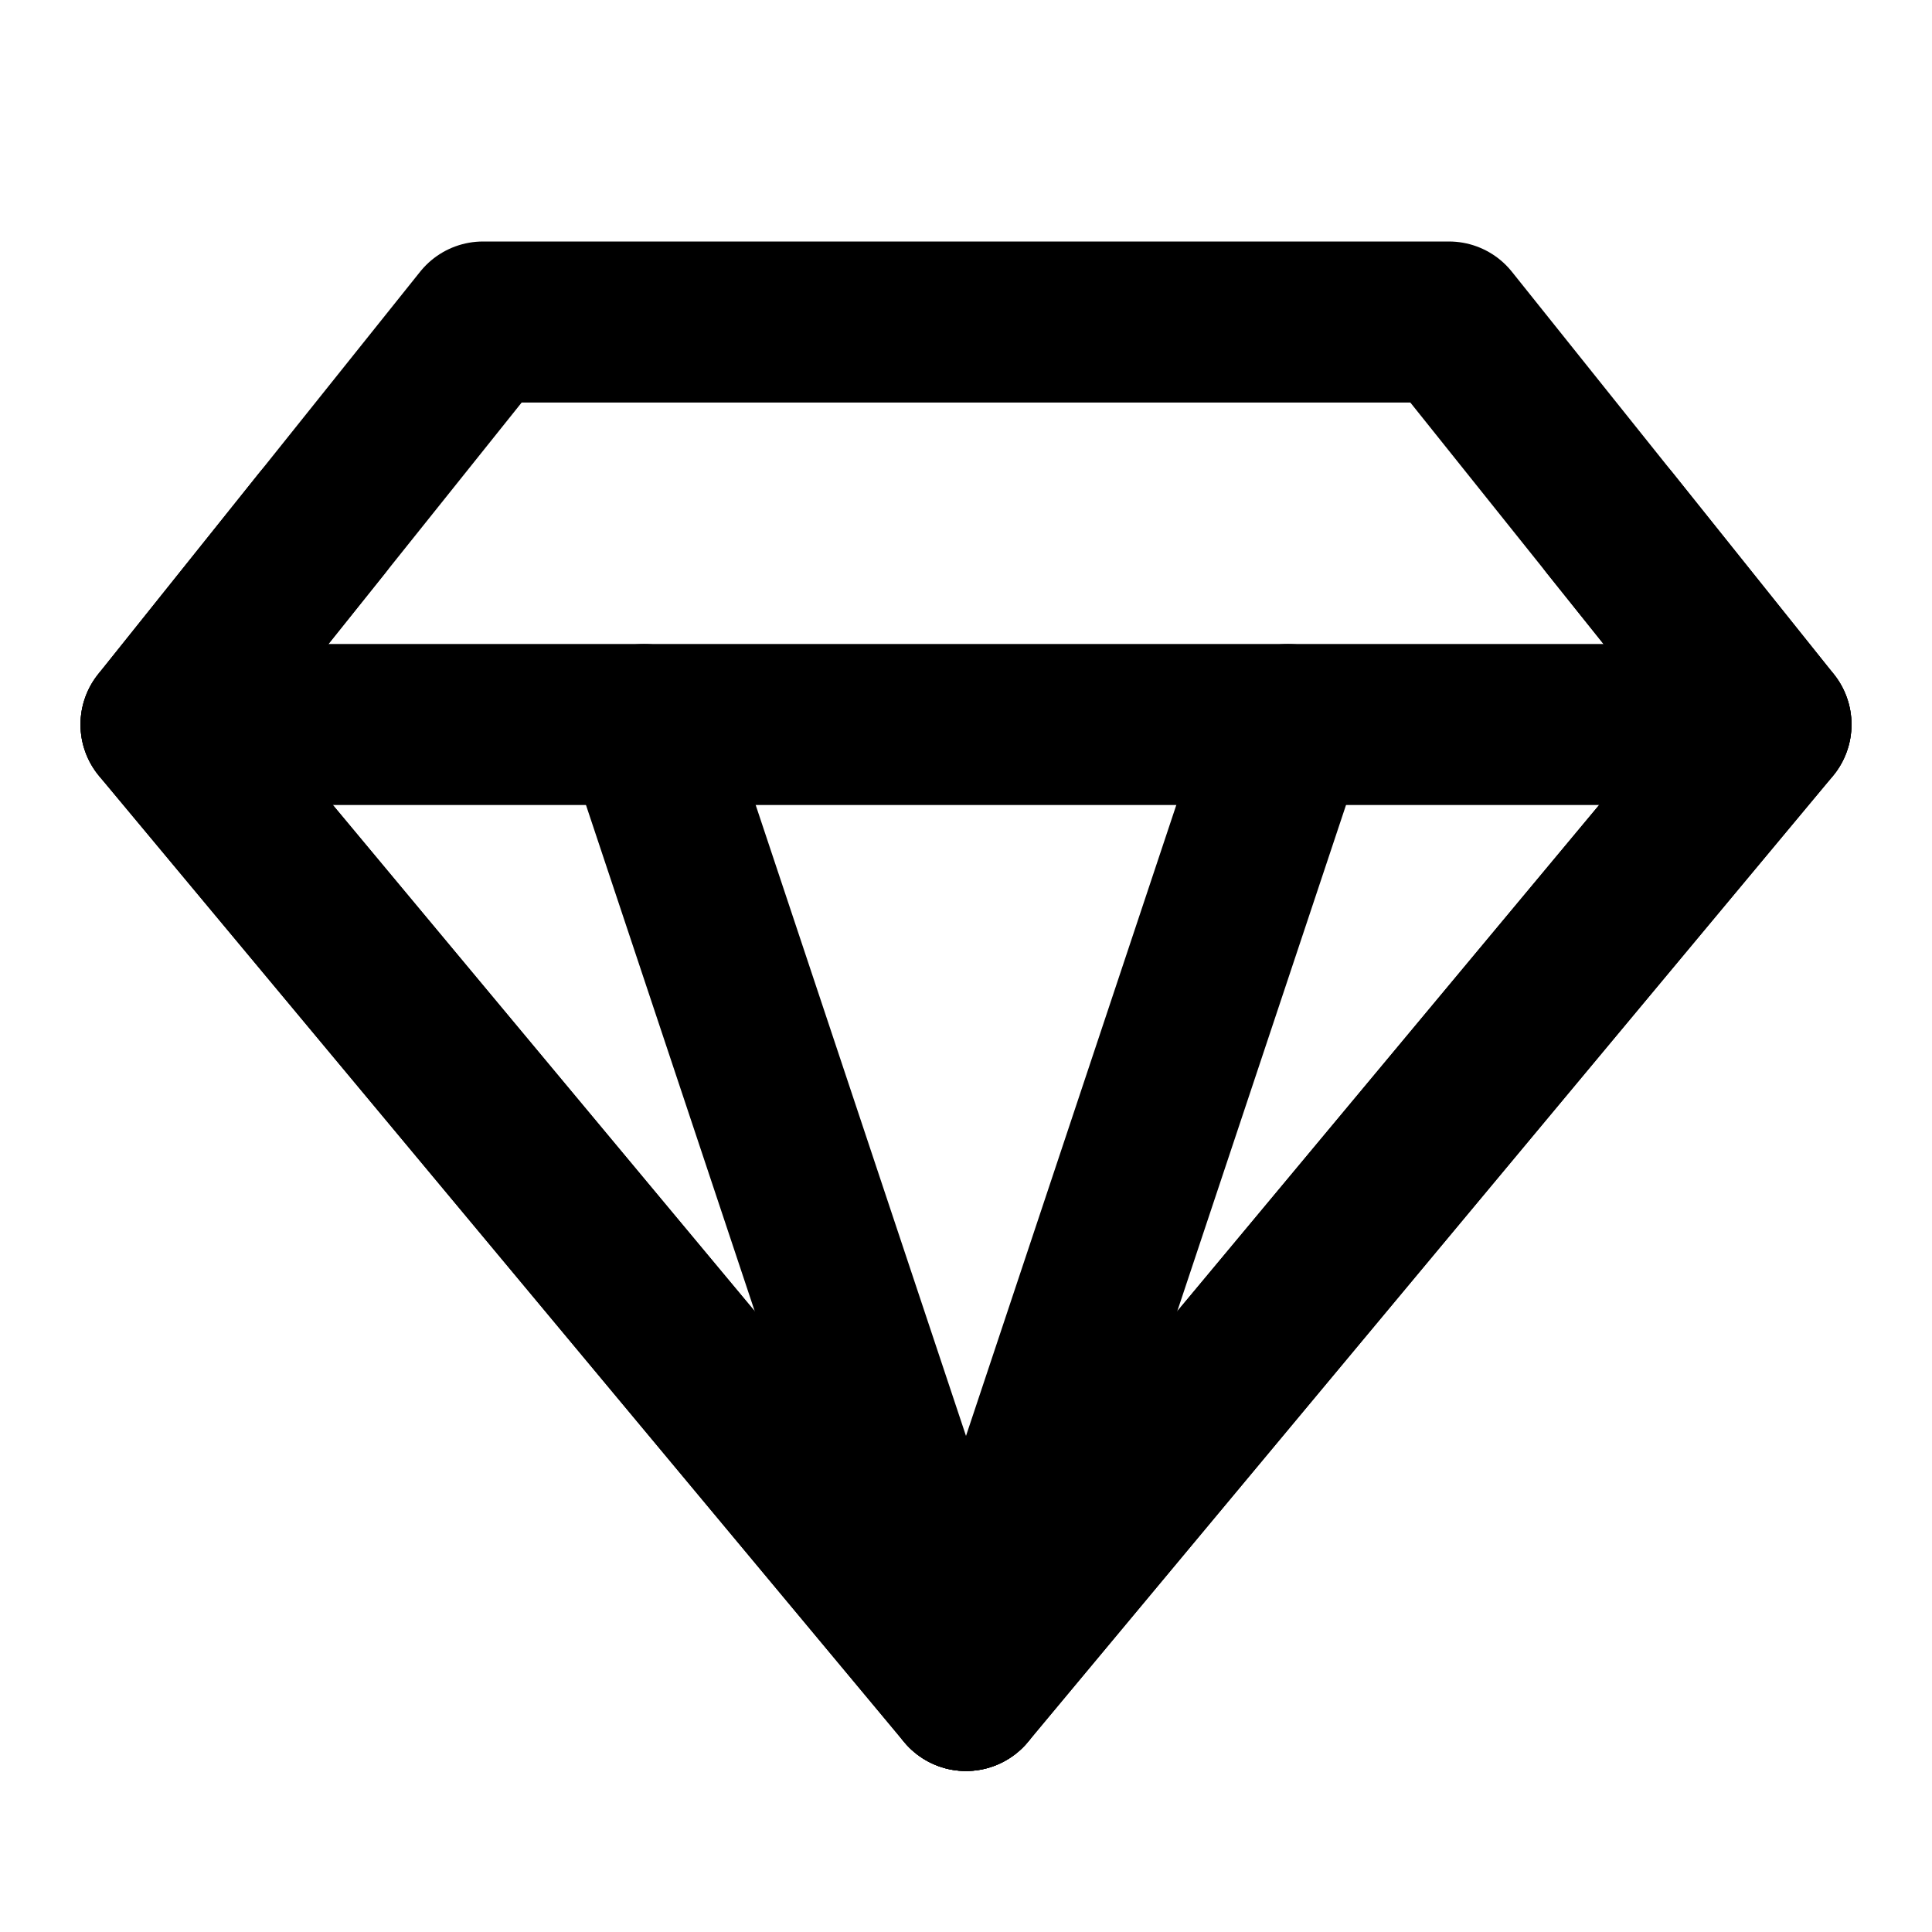
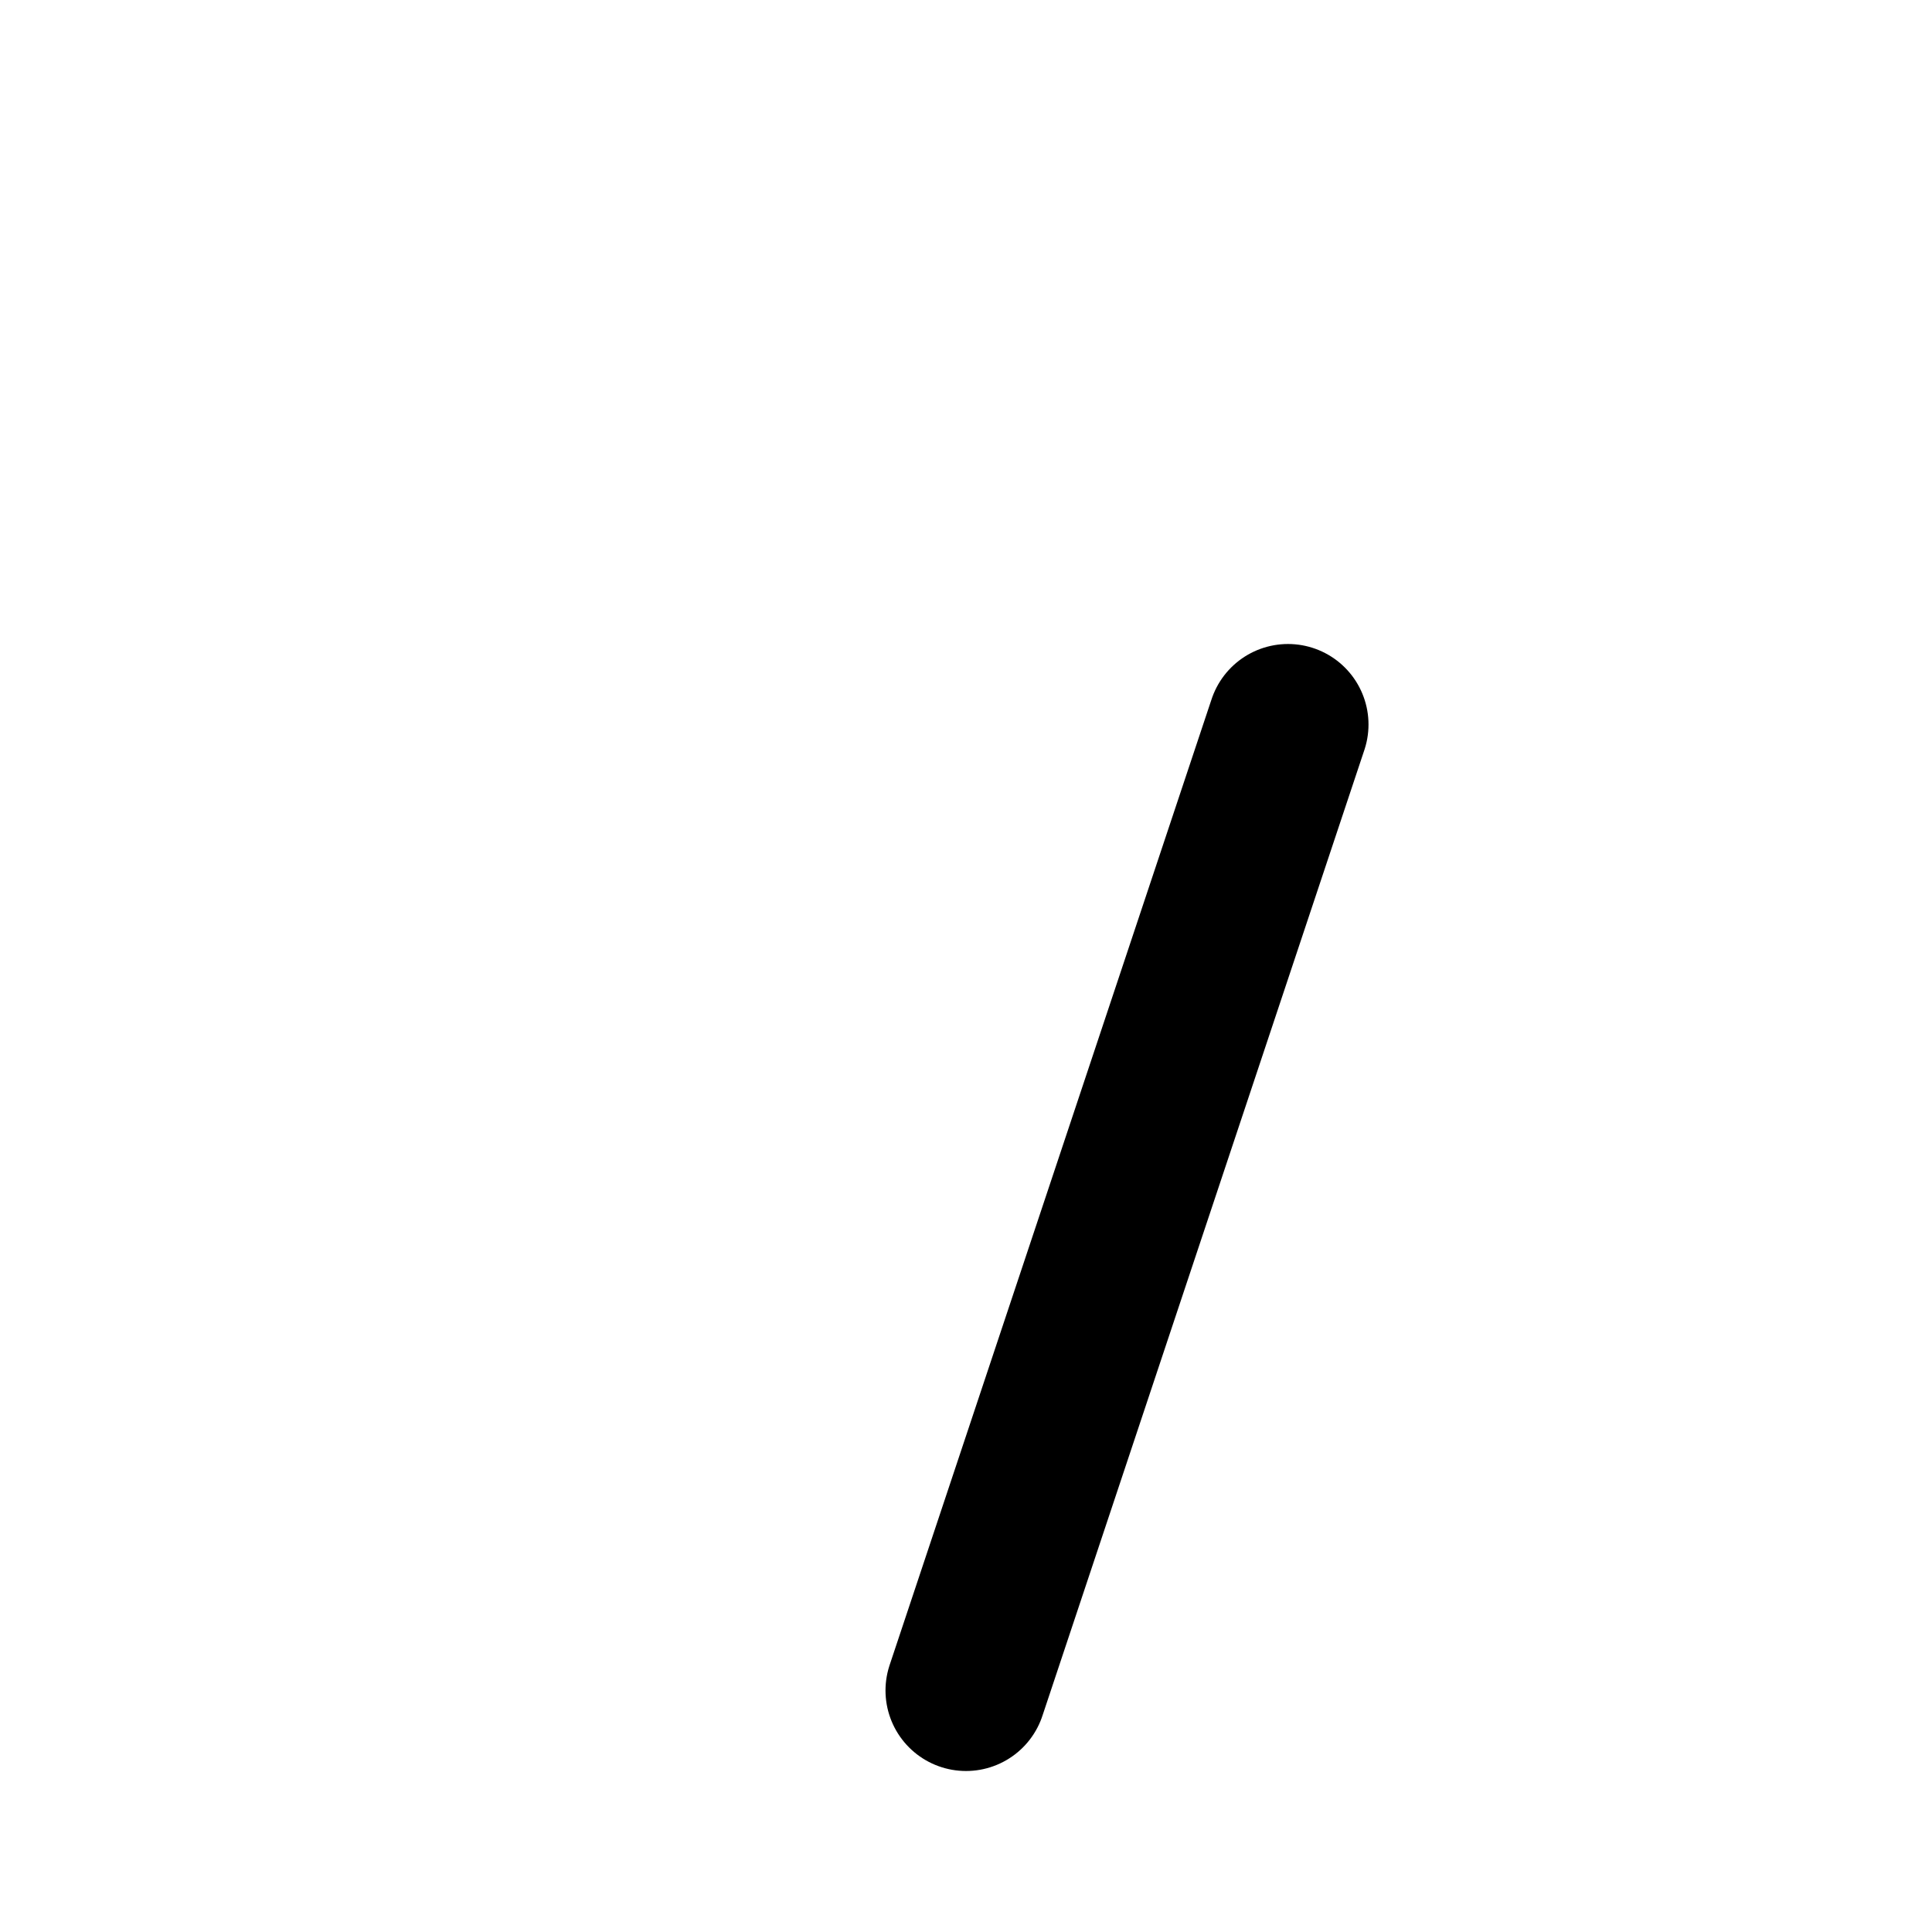
<svg xmlns="http://www.w3.org/2000/svg" fill="none" viewBox="0 0 48 48" height="24" width="24">
-   <path stroke-linejoin="round" stroke-linecap="round" stroke-width="4" stroke="#000" fill="none" d="M12 8H36L44 18L24 42L4 18L12 8Z" />
-   <path stroke-linejoin="round" stroke-linecap="round" stroke-width="4" stroke="#000" d="M4 18L44 18" />
-   <path stroke-linejoin="round" stroke-linecap="round" stroke-width="4" stroke="#000" d="M24 42L16 18" />
  <path stroke-linejoin="round" stroke-linecap="round" stroke-width="4" stroke="#000" d="M24 42L32 18" />
-   <path stroke-linejoin="round" stroke-linecap="round" stroke-width="4" stroke="#000" d="M8 13L4 18L24 42L44 18L40 13" />
</svg>